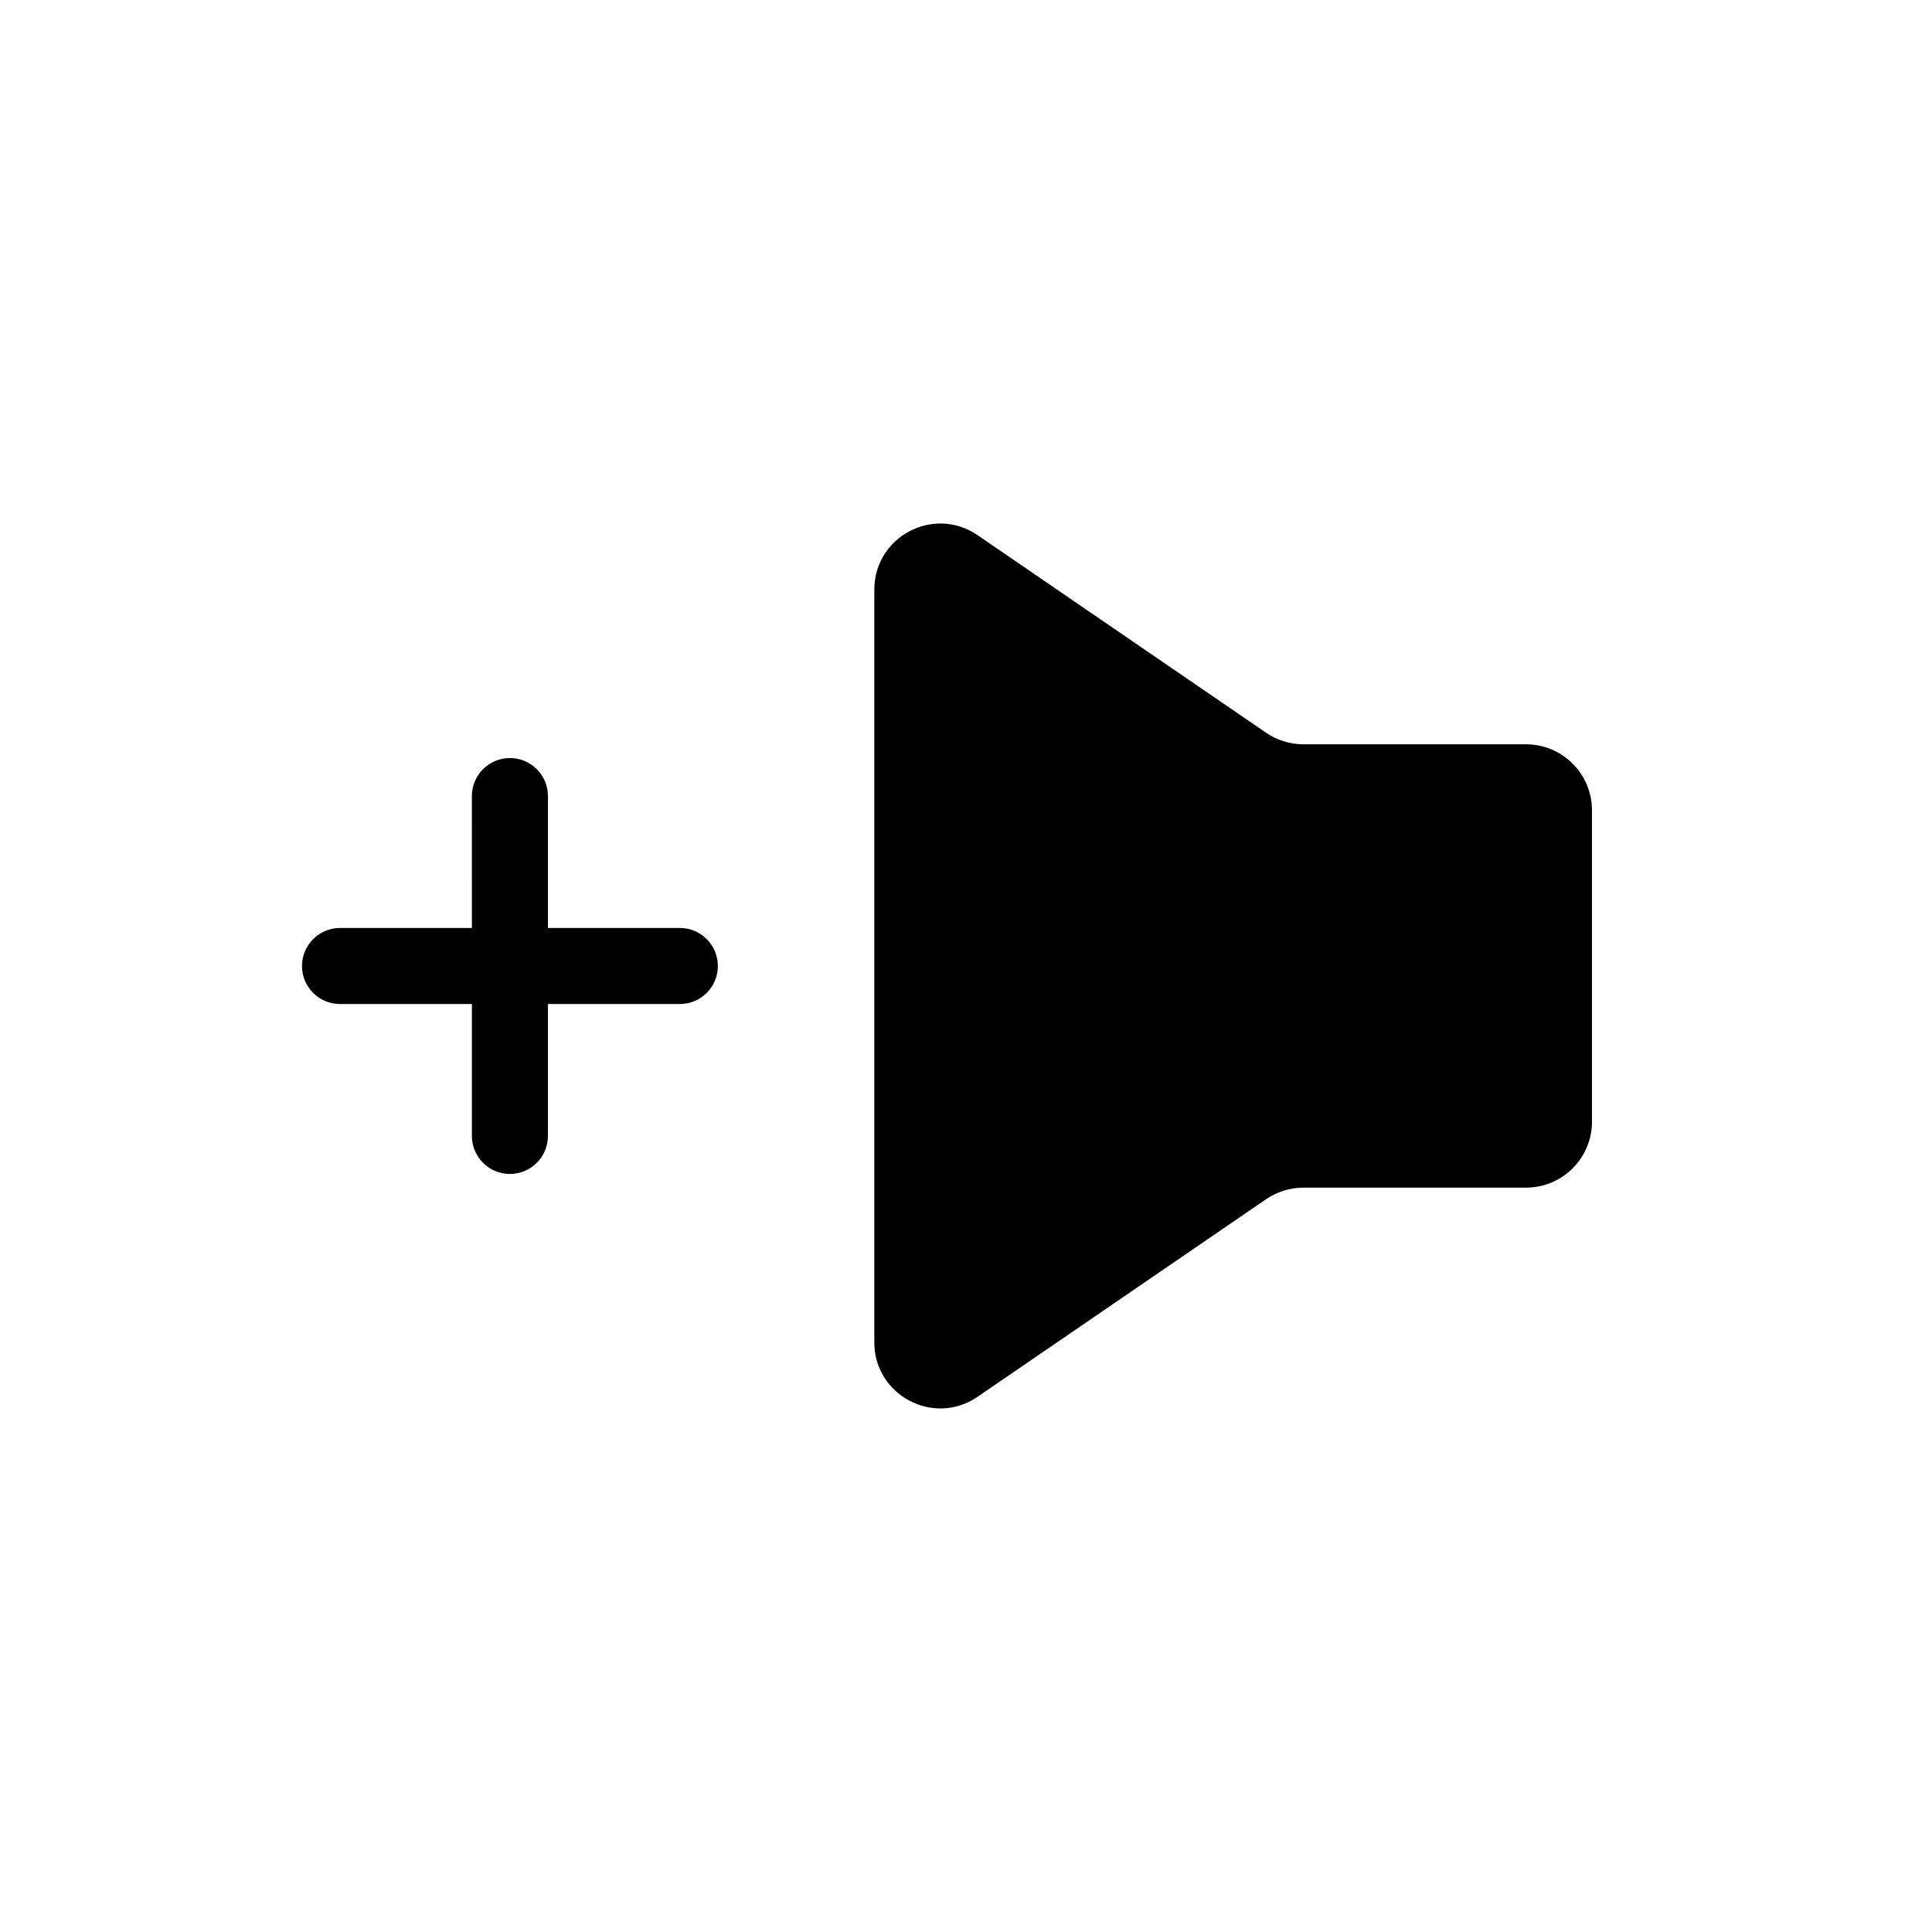
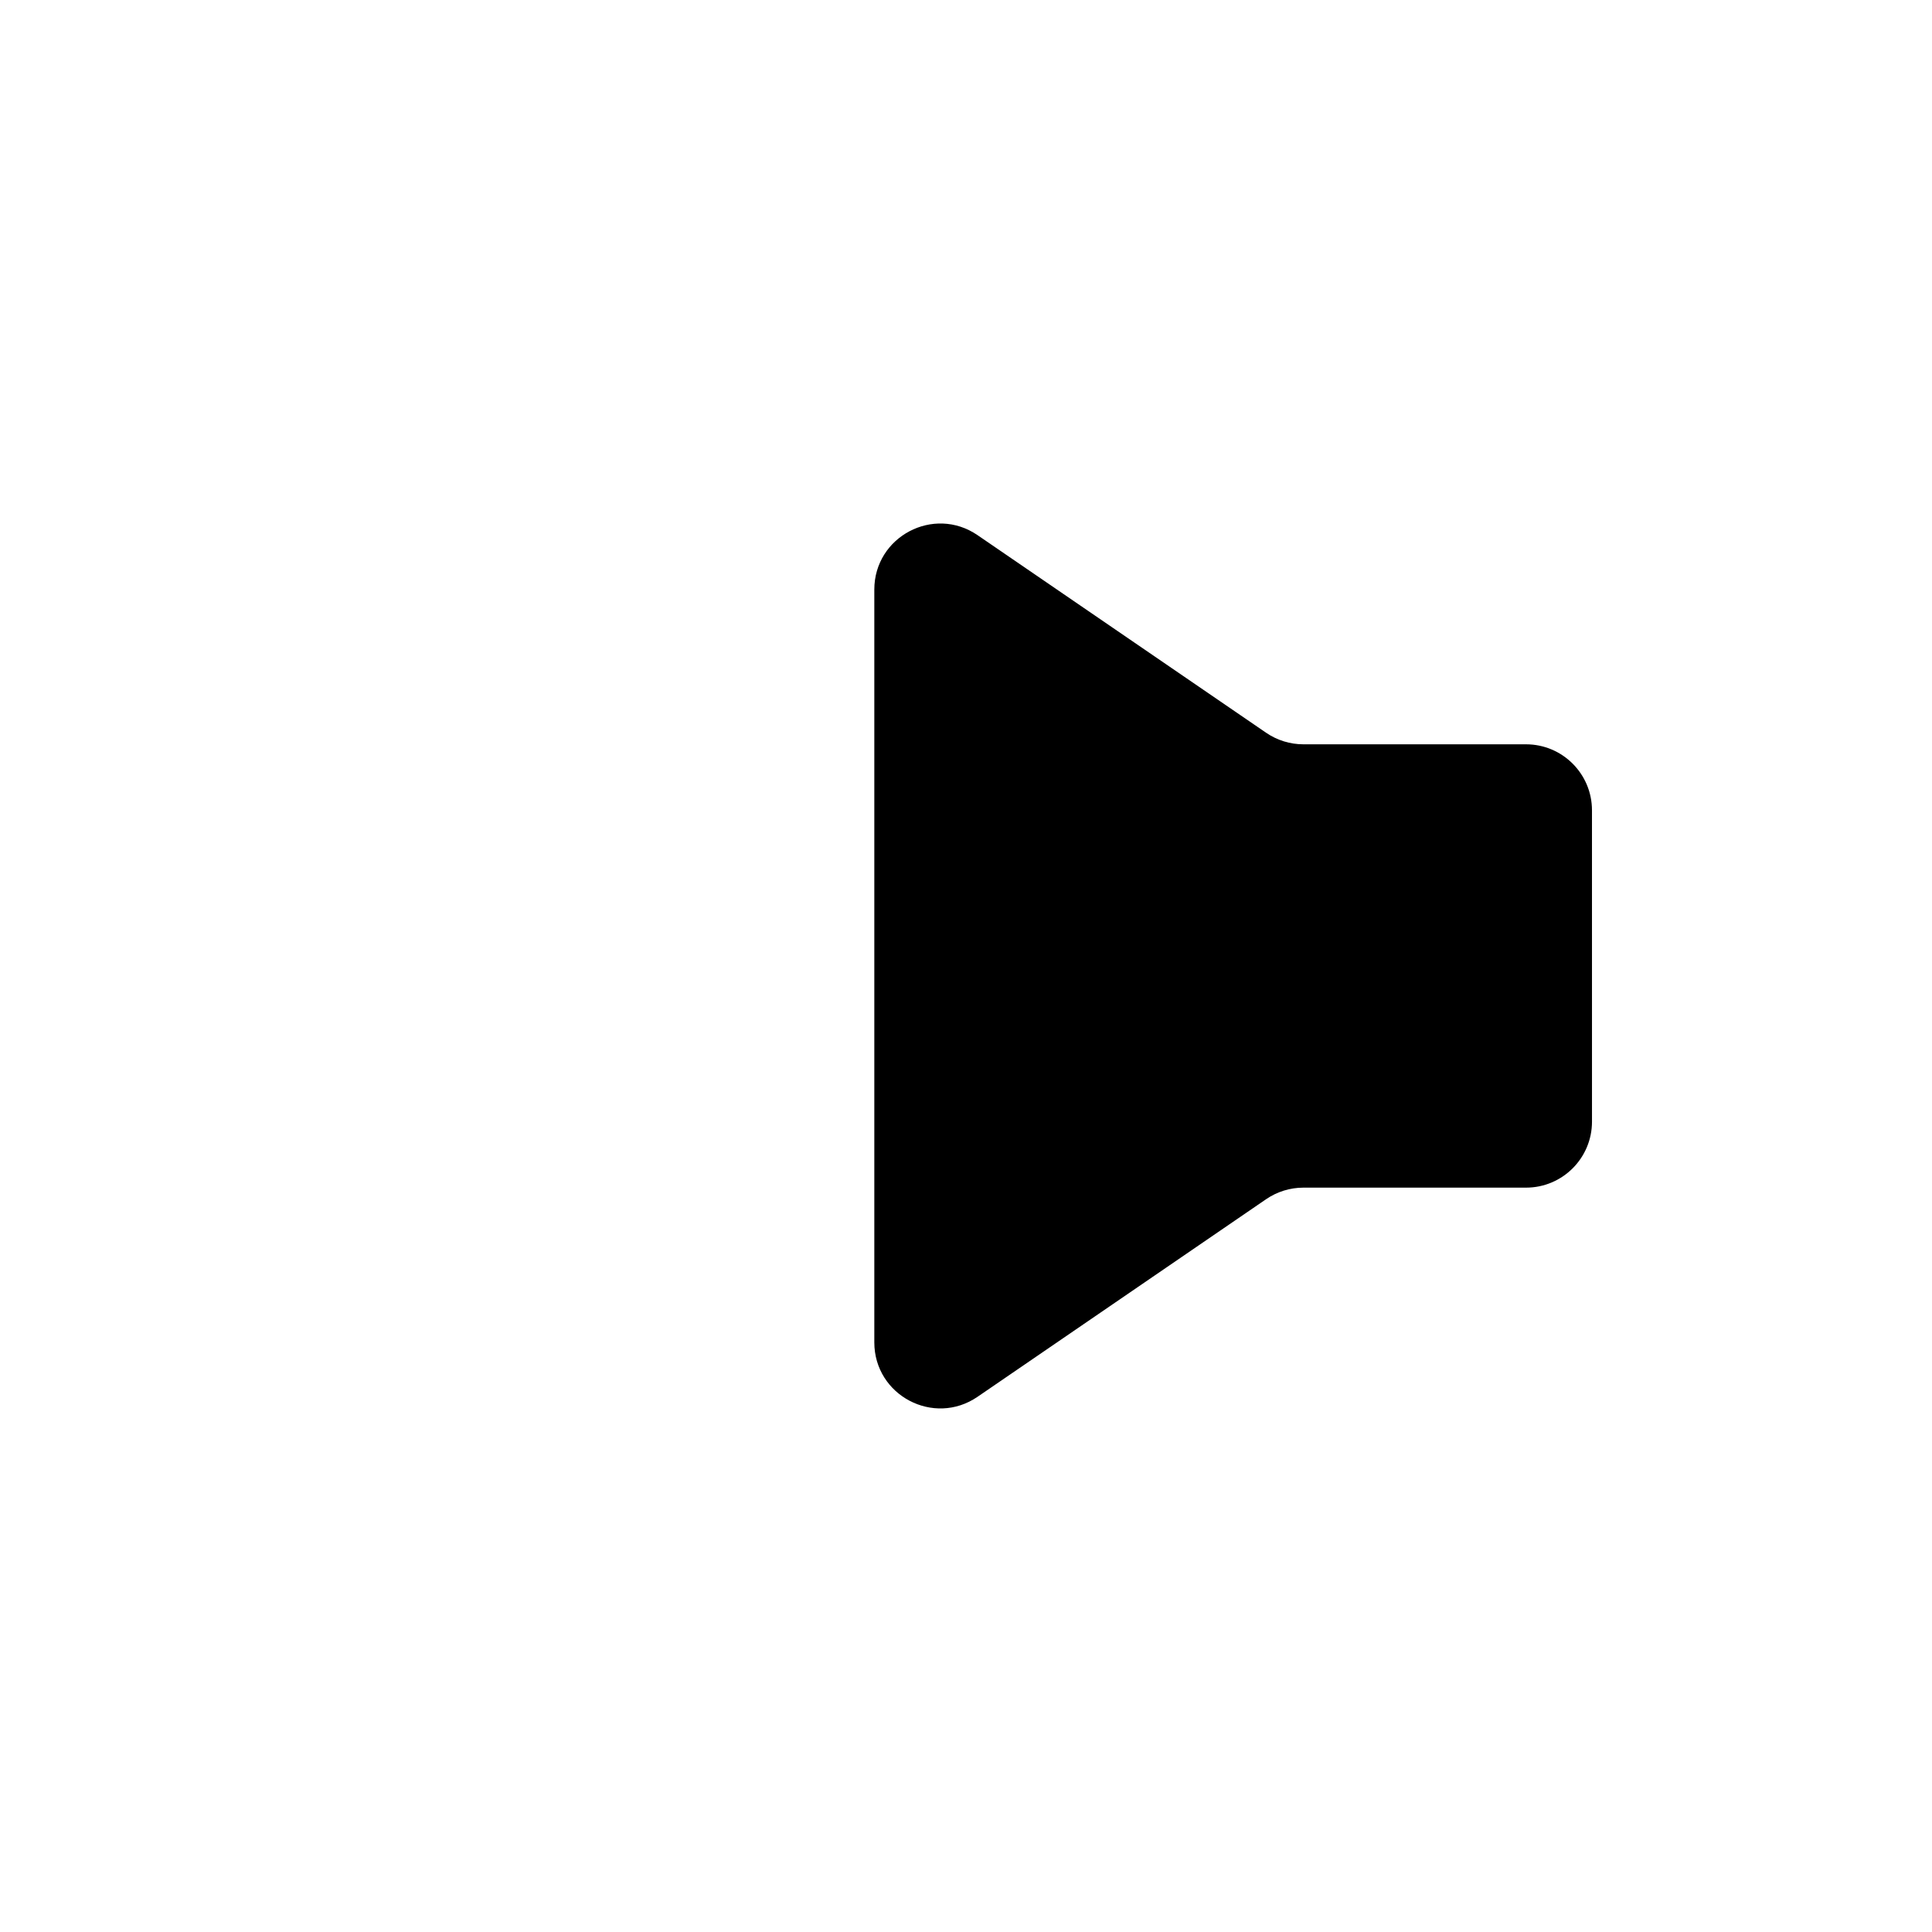
<svg xmlns="http://www.w3.org/2000/svg" fill="#000000" width="800px" height="800px" version="1.1" viewBox="144 144 512 512">
  <g>
-     <path d="m289.21 445.03v-34.953h34.953c5.566 0 10.078-4.512 10.078-10.078s-4.512-10.078-10.078-10.078h-34.953v-34.953c0-5.566-4.512-10.078-10.078-10.078-5.566 0-10.078 4.512-10.078 10.078l0.004 34.957h-34.949c-5.566 0-10.078 4.512-10.078 10.078s4.512 10.078 10.078 10.078h34.949v34.953c0 5.566 4.512 10.078 10.078 10.078 5.562-0.008 10.074-4.519 10.074-10.082z" />
    <path d="m548.41 341.25h-58.992c-3.527 0-6.969-1.066-9.879-3.059l-76.477-52.367c-11.602-7.945-27.359 0.363-27.359 14.426v199.49c0 14.062 15.758 22.371 27.359 14.426l76.477-52.367c2.91-1.992 6.352-3.059 9.879-3.059h58.992c9.656 0 17.484-7.828 17.484-17.484l-0.004-82.52c0-9.656-7.828-17.484-17.48-17.484z" />
  </g>
</svg>